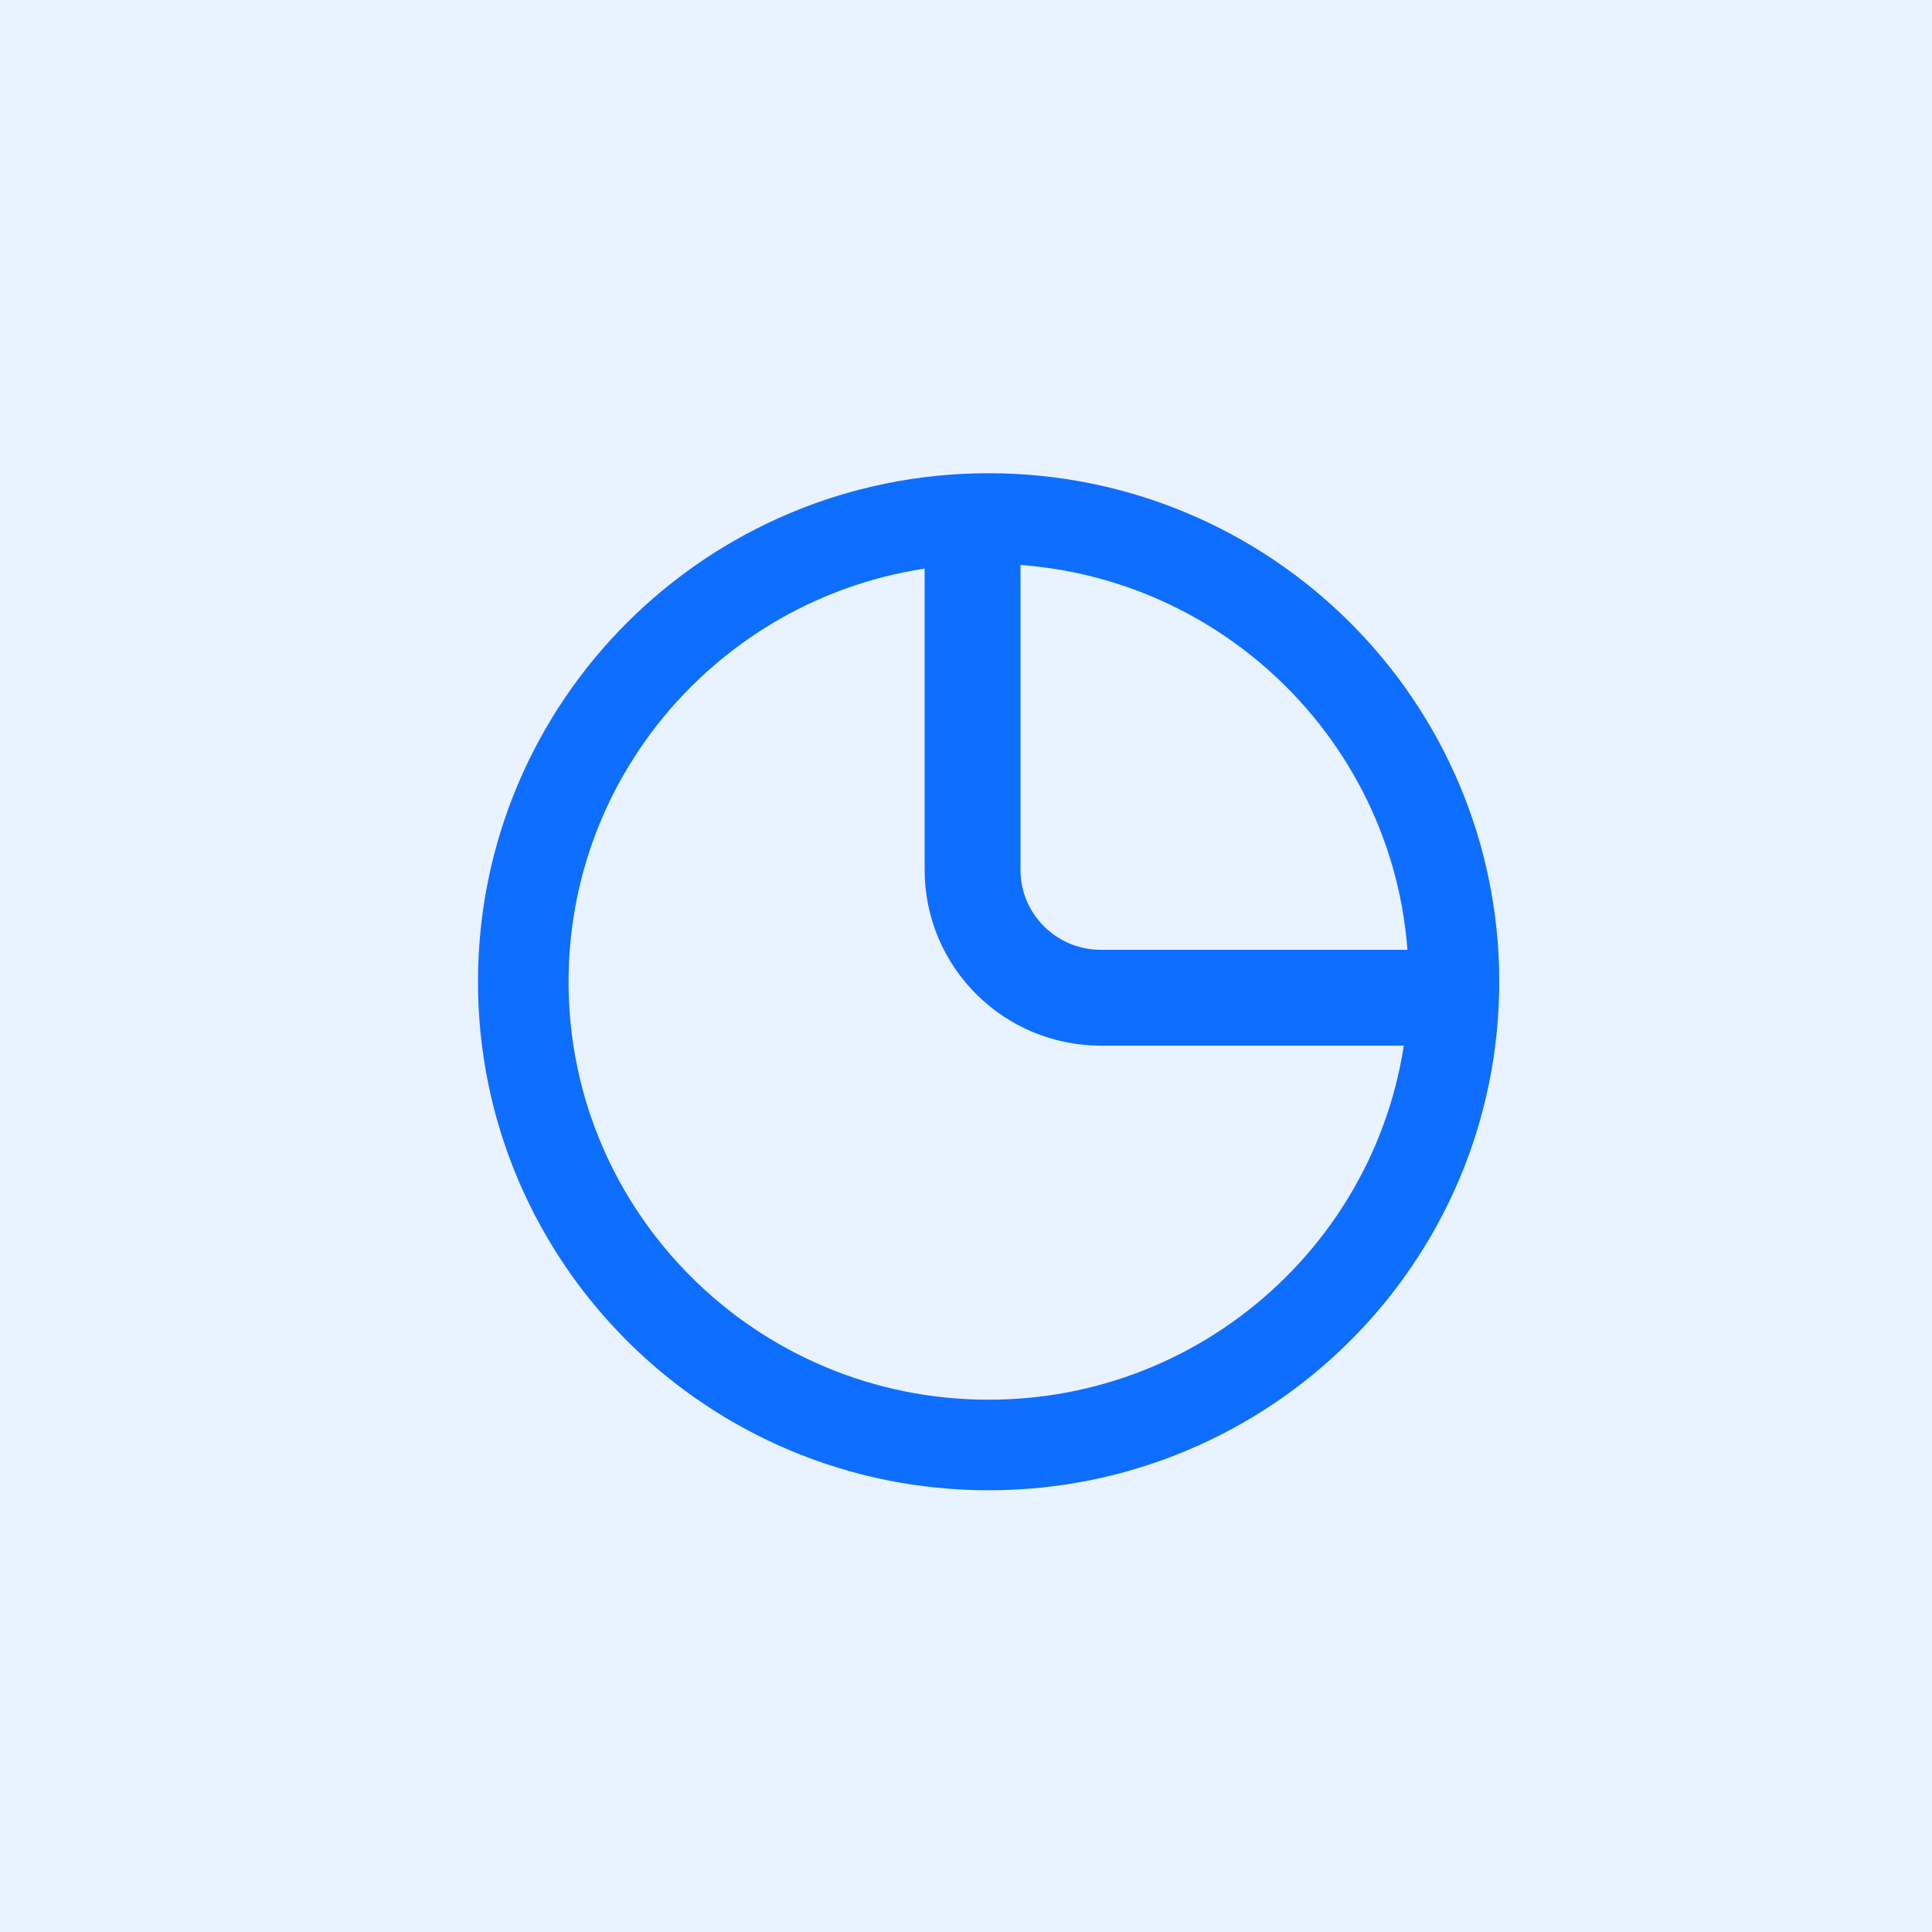
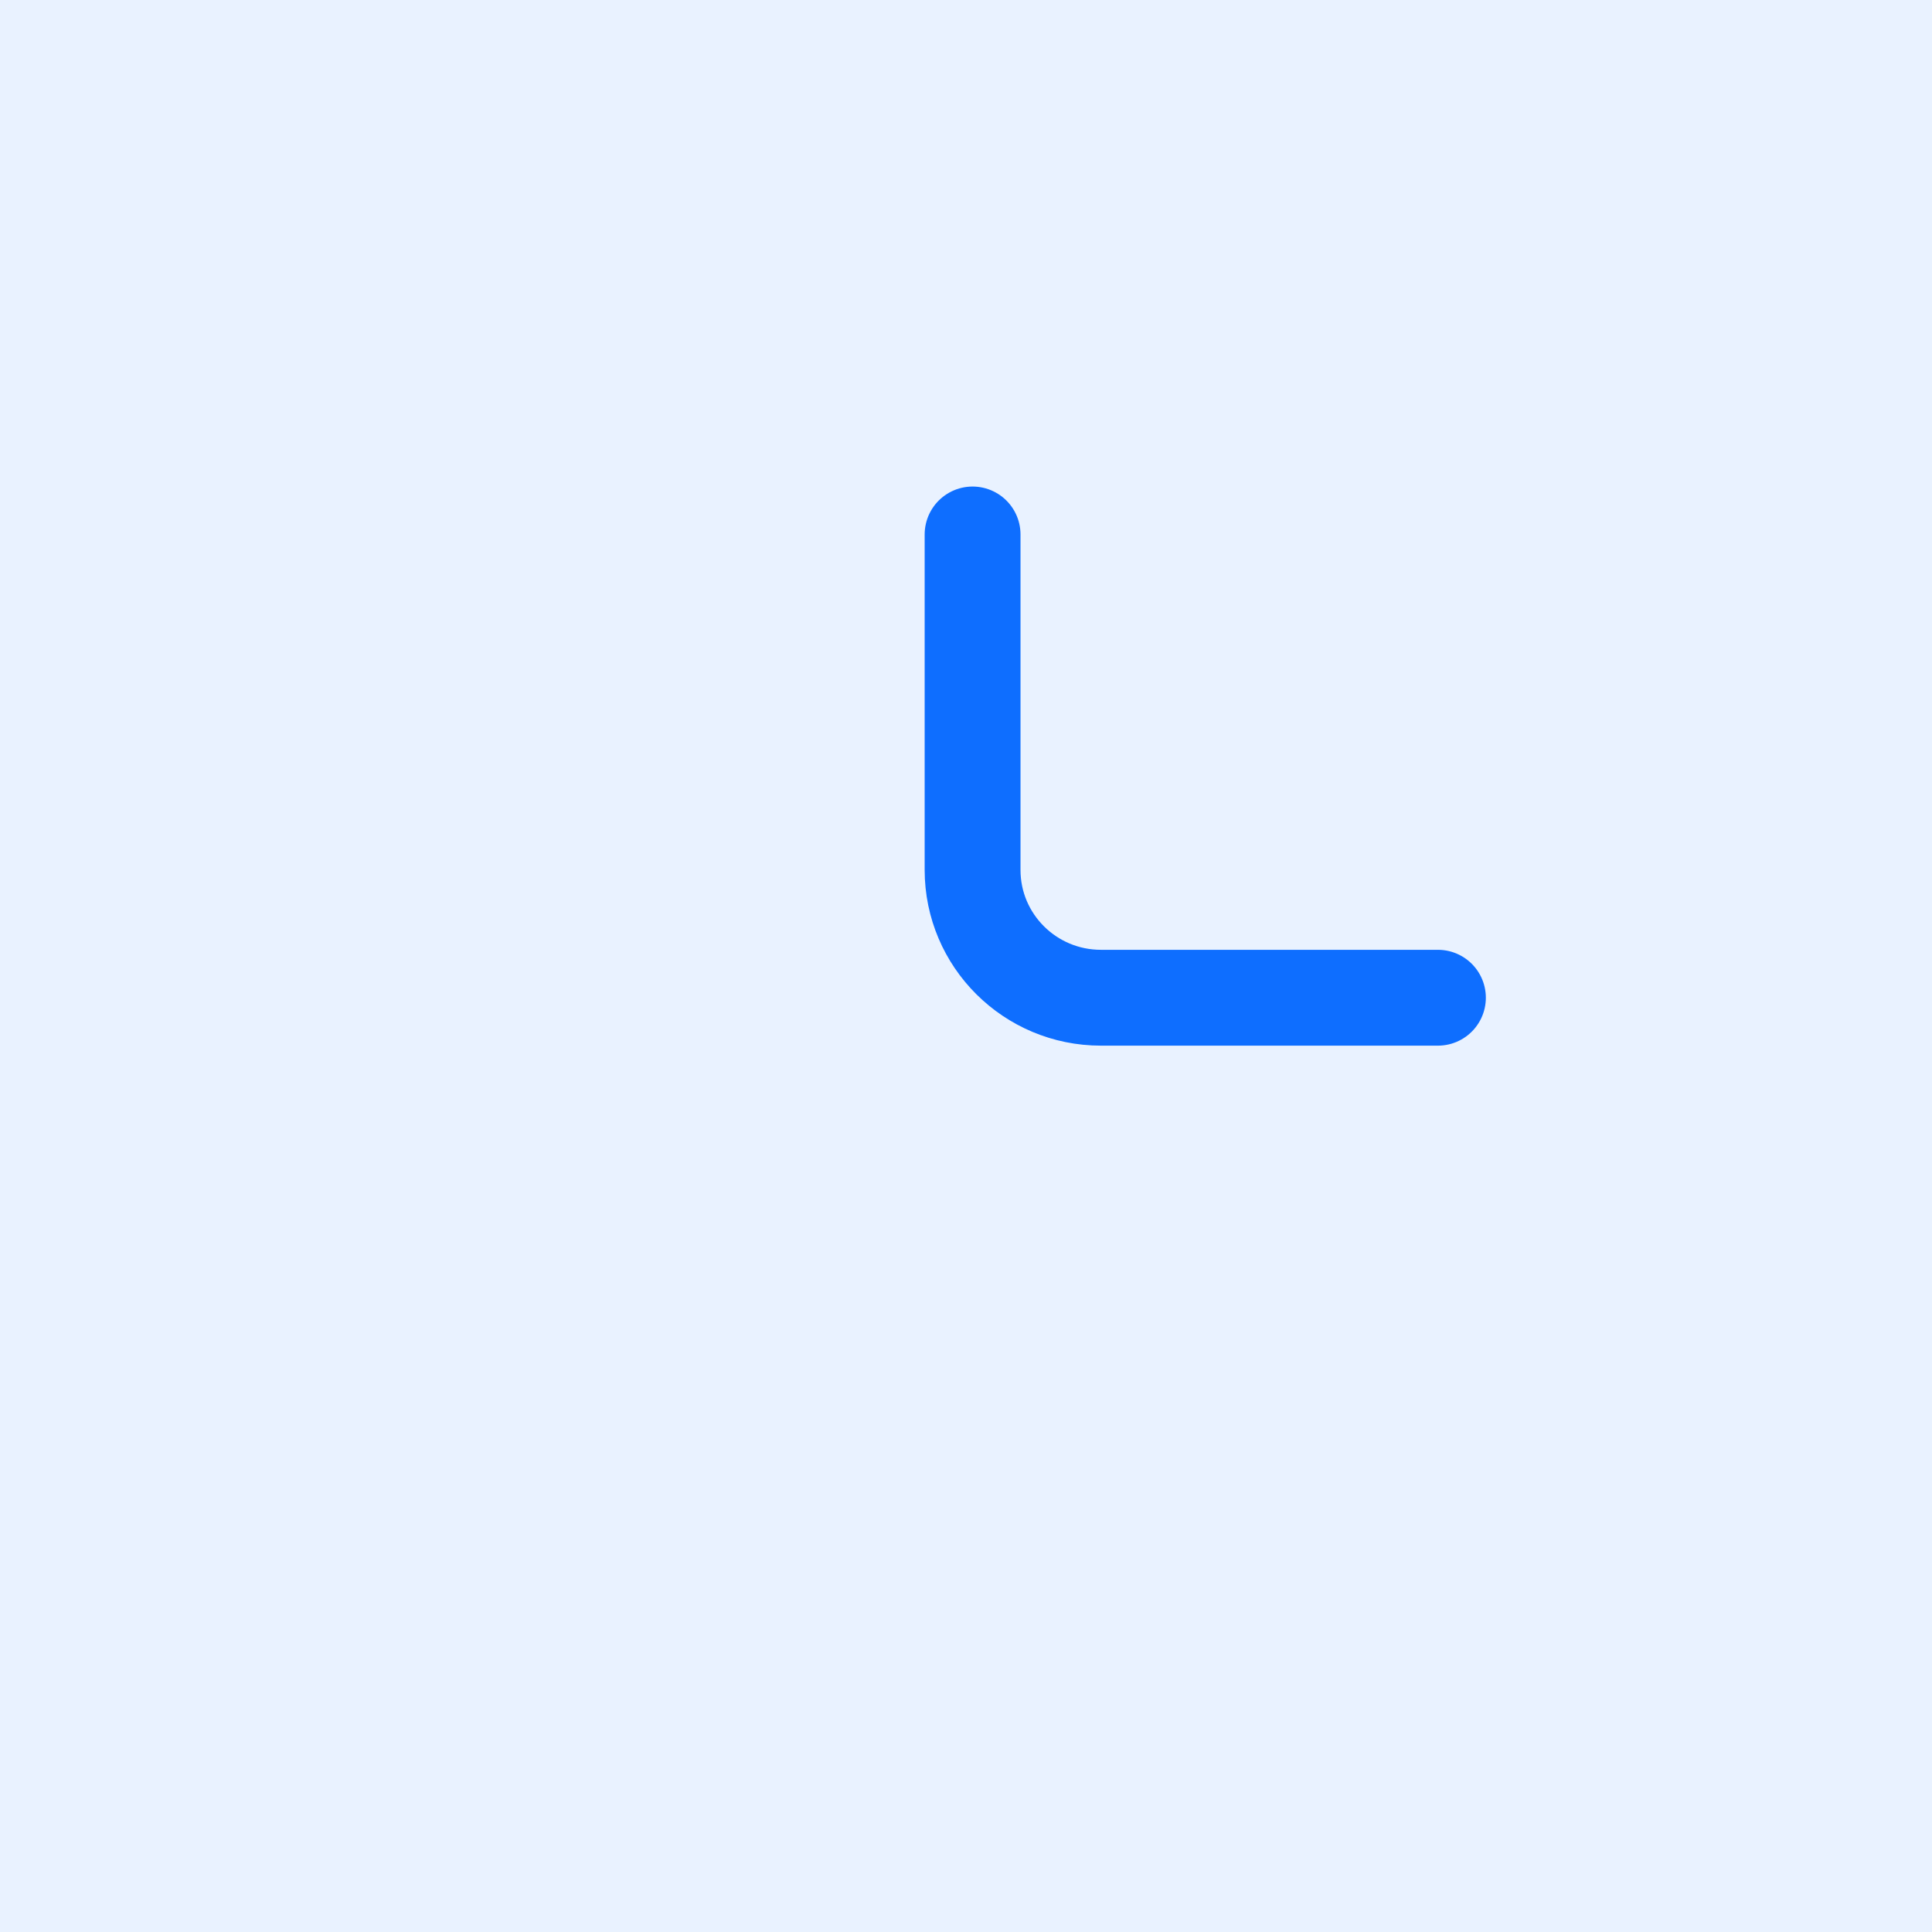
<svg xmlns="http://www.w3.org/2000/svg" width="64" height="64" viewBox="0 0 64 64" fill="none">
  <rect width="64" height="64" fill="#E9F2FF" />
-   <path d="M32.749 47.867C41.262 47.867 48.164 40.997 48.164 32.522C48.164 24.047 41.262 17.176 32.749 17.176C24.235 17.176 17.334 24.047 17.334 32.522C17.334 40.997 24.235 47.867 32.749 47.867Z" stroke="#0E6EFF" stroke-width="3" stroke-linecap="round" stroke-linejoin="round" />
  <path d="M32.218 17.705V28.818C32.218 31.156 34.122 33.051 36.47 33.051H47.633" stroke="#0E6EFF" stroke-width="3.175" stroke-linecap="round" stroke-linejoin="round" />
</svg>